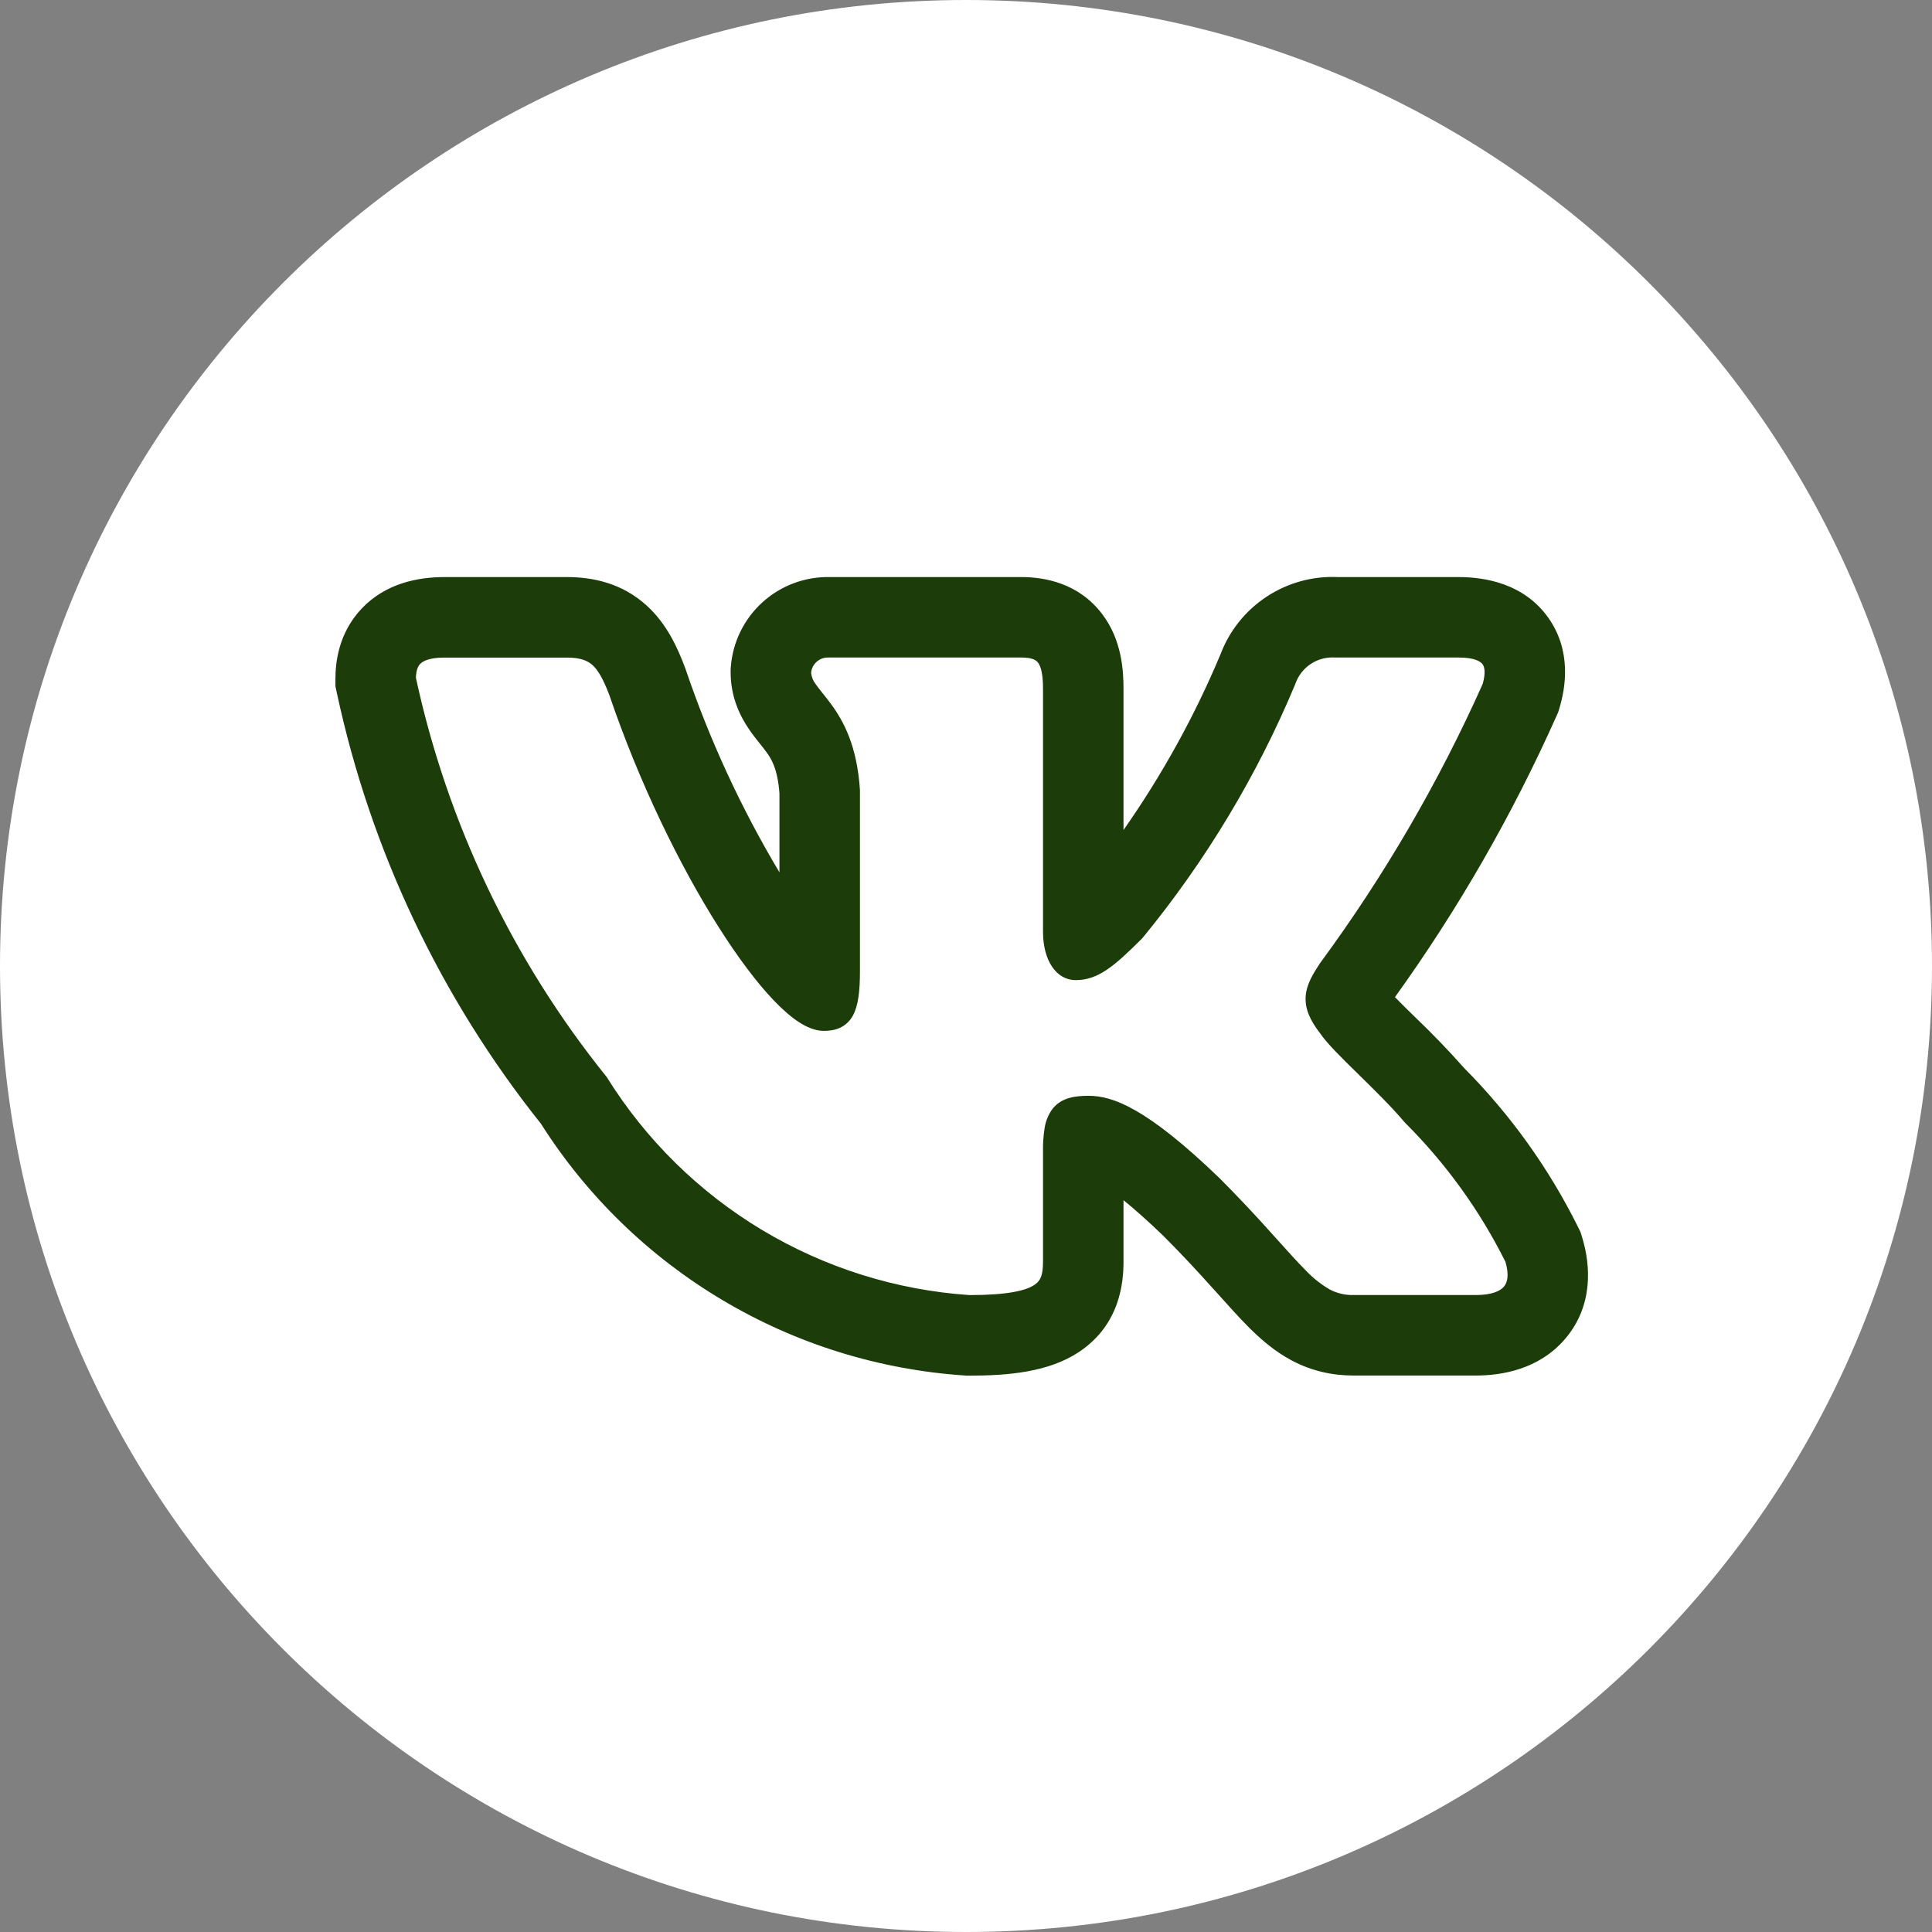
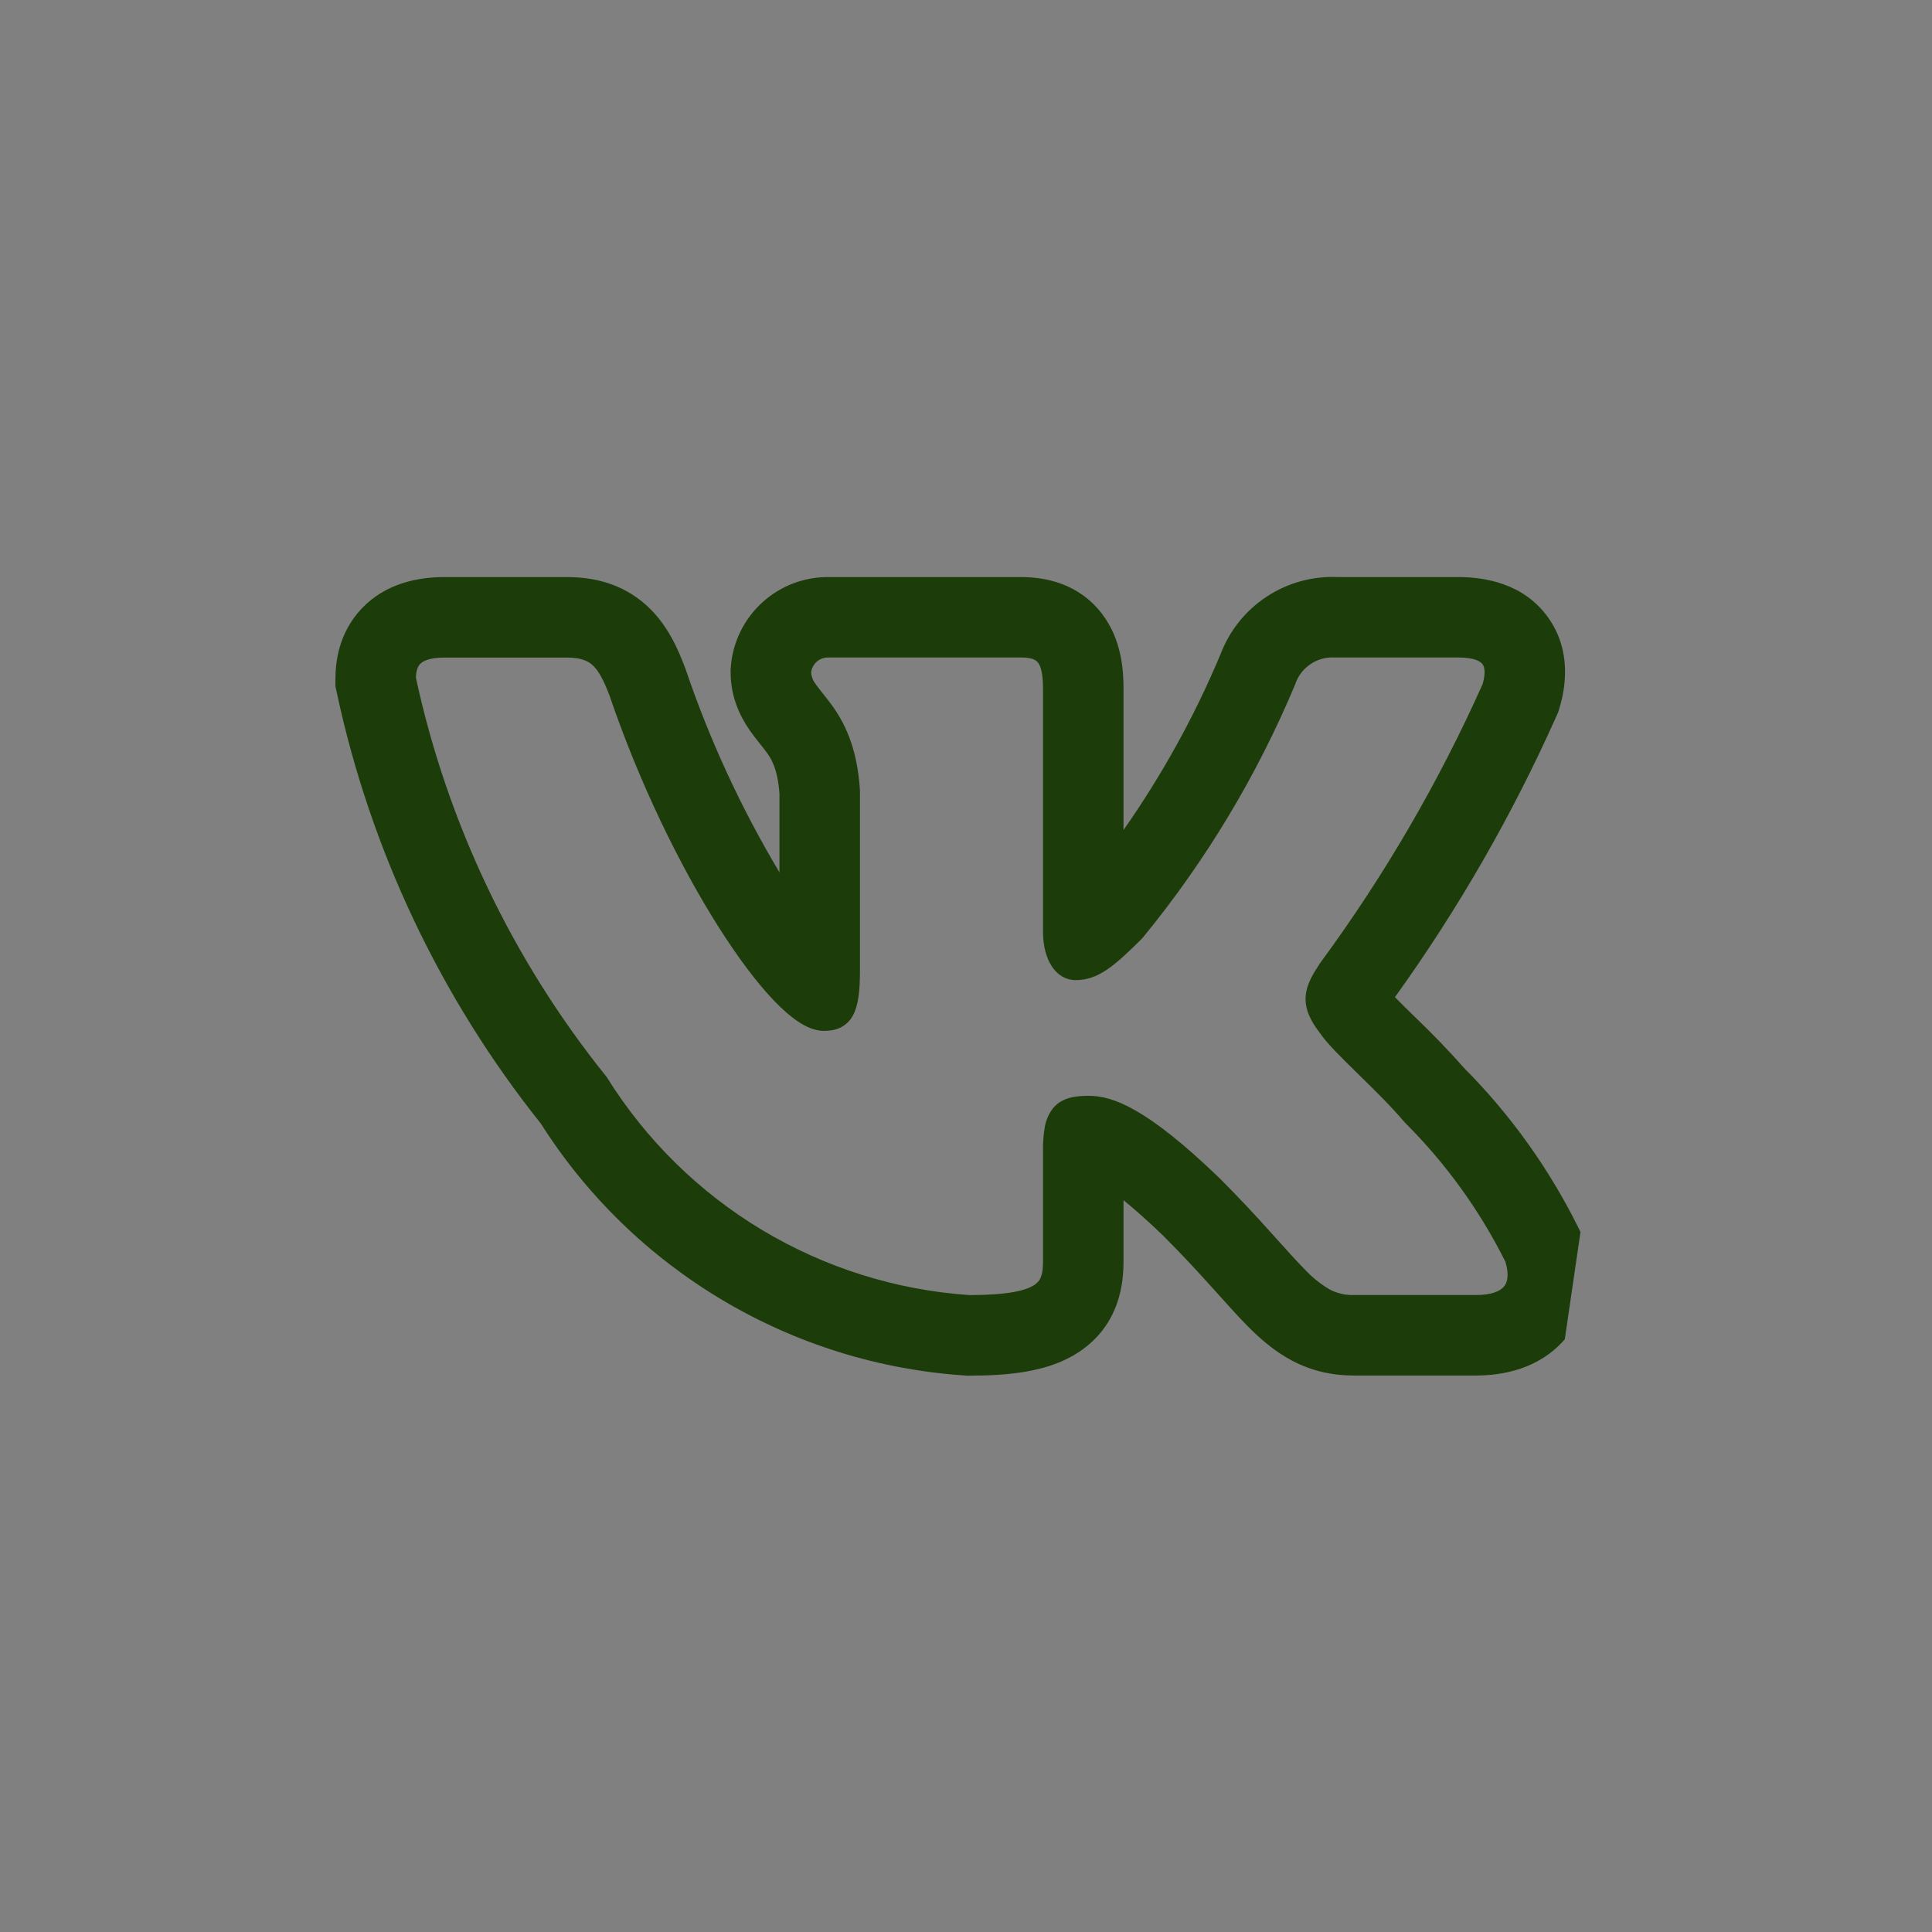
<svg xmlns="http://www.w3.org/2000/svg" width="36" height="36" viewBox="0 0 36 36" fill="none">
  <rect x="0" y="0" width="36" height="36" fill="#808080" stroke="none" />
  <g clip-path="url(#clip0_2831_43)">
-     <path d="M18 36C27.941 36 36 27.941 36 18C36 8.059 27.941 0 18 0C8.059 0 0 8.059 0 18C0 27.941 8.059 36 18 36Z" fill="white" />
-     <path fill-rule="evenodd" clip-rule="evenodd" d="M29.405 22.865C28.861 21.769 28.144 20.769 27.282 19.901C26.993 19.575 26.691 19.262 26.377 18.961L26.339 18.924C26.222 18.811 26.107 18.696 25.993 18.58C27.172 16.941 28.18 15.186 29.003 13.342L29.036 13.268L29.059 13.19C29.168 12.827 29.292 12.137 28.852 11.513C28.396 10.869 27.667 10.753 27.178 10.753H24.931C24.46 10.731 23.995 10.859 23.602 11.118C23.208 11.377 22.907 11.754 22.741 12.195C22.258 13.347 21.652 14.443 20.935 15.466V12.833C20.935 12.493 20.903 11.923 20.538 11.443C20.102 10.867 19.471 10.753 19.033 10.753H15.467C15.002 10.742 14.55 10.911 14.206 11.224C13.861 11.537 13.65 11.971 13.617 12.435L13.614 12.48V12.525C13.614 13.01 13.806 13.368 13.96 13.593C14.029 13.694 14.102 13.786 14.149 13.844L14.159 13.857C14.209 13.919 14.242 13.96 14.275 14.006C14.363 14.124 14.488 14.308 14.524 14.782V16.255C13.808 15.056 13.221 13.785 12.773 12.463L12.765 12.441L12.757 12.42C12.635 12.101 12.44 11.637 12.049 11.283C11.593 10.868 11.053 10.753 10.562 10.753H8.282C7.785 10.753 7.186 10.869 6.739 11.34C6.3 11.804 6.25 12.36 6.25 12.654V12.788L6.278 12.918C6.908 15.849 8.209 18.594 10.079 20.938C10.933 22.285 12.093 23.412 13.465 24.227C14.836 25.043 16.38 25.523 17.972 25.63L18.013 25.633H18.055C18.781 25.633 19.538 25.57 20.107 25.191C20.874 24.679 20.935 23.894 20.935 23.502V22.364C21.132 22.524 21.376 22.738 21.675 23.026C22.037 23.388 22.325 23.702 22.572 23.976L22.704 24.122C22.896 24.336 23.085 24.547 23.257 24.72C23.473 24.937 23.74 25.176 24.074 25.353C24.437 25.544 24.818 25.631 25.222 25.631H27.503C27.984 25.631 28.673 25.517 29.158 24.955C29.686 24.343 29.646 23.592 29.48 23.053L29.45 22.956L29.405 22.865ZM23.685 22.971C23.375 22.624 23.056 22.286 22.728 21.957L22.725 21.954C21.368 20.646 20.735 20.419 20.287 20.419C20.048 20.419 19.785 20.445 19.614 20.659C19.538 20.762 19.488 20.881 19.467 21.007C19.443 21.154 19.432 21.302 19.435 21.451V23.502C19.435 23.757 19.393 23.864 19.275 23.942C19.118 24.047 18.783 24.132 18.064 24.132C16.698 24.039 15.374 23.623 14.2 22.919C13.026 22.214 12.037 21.241 11.312 20.08L11.304 20.067L11.294 20.055C9.552 17.889 8.339 15.347 7.75 12.63C7.754 12.5 7.782 12.421 7.828 12.373C7.875 12.323 7.99 12.253 8.282 12.253H10.562C10.815 12.253 10.947 12.309 11.042 12.394C11.148 12.492 11.242 12.657 11.354 12.951C11.914 14.597 12.67 16.137 13.387 17.269C13.745 17.834 14.097 18.305 14.415 18.638C14.574 18.804 14.729 18.942 14.878 19.04C15.021 19.134 15.184 19.209 15.352 19.209C15.44 19.209 15.543 19.199 15.642 19.156C15.749 19.109 15.837 19.027 15.892 18.924C15.995 18.736 16.024 18.459 16.024 18.096V14.723C15.971 13.905 15.724 13.444 15.484 13.117C15.435 13.052 15.385 12.987 15.334 12.924L15.321 12.908C15.279 12.856 15.238 12.803 15.199 12.748C15.15 12.686 15.121 12.612 15.114 12.534C15.122 12.454 15.16 12.381 15.22 12.329C15.28 12.276 15.358 12.249 15.438 12.252H19.033C19.239 12.252 19.308 12.302 19.343 12.349C19.393 12.414 19.435 12.549 19.435 12.833V17.361C19.435 17.899 19.683 18.263 20.043 18.263C20.457 18.263 20.756 18.012 21.278 17.49L21.287 17.48L21.295 17.471C22.466 16.043 23.423 14.453 24.135 12.749L24.139 12.737C24.192 12.586 24.294 12.457 24.427 12.37C24.561 12.282 24.72 12.241 24.879 12.252H27.179C27.491 12.252 27.593 12.332 27.627 12.379C27.662 12.429 27.687 12.536 27.627 12.746C26.806 14.582 25.79 16.326 24.598 17.946L24.59 17.958C24.475 18.135 24.348 18.331 24.33 18.555C24.31 18.797 24.414 19.016 24.597 19.252C24.73 19.448 25.005 19.717 25.284 19.99L25.31 20.016C25.602 20.302 25.919 20.612 26.173 20.912L26.18 20.919L26.187 20.927C26.944 21.682 27.574 22.556 28.052 23.513C28.128 23.773 28.082 23.907 28.022 23.976C27.953 24.056 27.798 24.131 27.504 24.131H25.222C25.066 24.135 24.912 24.099 24.775 24.026C24.607 23.927 24.454 23.805 24.321 23.662C24.178 23.519 24.023 23.346 23.833 23.135L23.685 22.971Z" fill="#1C3D0A" />
+     <path fill-rule="evenodd" clip-rule="evenodd" d="M29.405 22.865C28.861 21.769 28.144 20.769 27.282 19.901C26.993 19.575 26.691 19.262 26.377 18.961L26.339 18.924C26.222 18.811 26.107 18.696 25.993 18.58C27.172 16.941 28.18 15.186 29.003 13.342L29.036 13.268L29.059 13.19C29.168 12.827 29.292 12.137 28.852 11.513C28.396 10.869 27.667 10.753 27.178 10.753H24.931C24.46 10.731 23.995 10.859 23.602 11.118C23.208 11.377 22.907 11.754 22.741 12.195C22.258 13.347 21.652 14.443 20.935 15.466V12.833C20.935 12.493 20.903 11.923 20.538 11.443C20.102 10.867 19.471 10.753 19.033 10.753H15.467C15.002 10.742 14.55 10.911 14.206 11.224C13.861 11.537 13.65 11.971 13.617 12.435L13.614 12.48V12.525C13.614 13.01 13.806 13.368 13.96 13.593C14.029 13.694 14.102 13.786 14.149 13.844L14.159 13.857C14.209 13.919 14.242 13.96 14.275 14.006C14.363 14.124 14.488 14.308 14.524 14.782V16.255C13.808 15.056 13.221 13.785 12.773 12.463L12.765 12.441L12.757 12.42C12.635 12.101 12.44 11.637 12.049 11.283C11.593 10.868 11.053 10.753 10.562 10.753H8.282C7.785 10.753 7.186 10.869 6.739 11.34C6.3 11.804 6.25 12.36 6.25 12.654V12.788L6.278 12.918C6.908 15.849 8.209 18.594 10.079 20.938C10.933 22.285 12.093 23.412 13.465 24.227C14.836 25.043 16.38 25.523 17.972 25.63L18.013 25.633H18.055C18.781 25.633 19.538 25.57 20.107 25.191C20.874 24.679 20.935 23.894 20.935 23.502V22.364C21.132 22.524 21.376 22.738 21.675 23.026C22.037 23.388 22.325 23.702 22.572 23.976L22.704 24.122C22.896 24.336 23.085 24.547 23.257 24.72C23.473 24.937 23.74 25.176 24.074 25.353C24.437 25.544 24.818 25.631 25.222 25.631H27.503C27.984 25.631 28.673 25.517 29.158 24.955L29.45 22.956L29.405 22.865ZM23.685 22.971C23.375 22.624 23.056 22.286 22.728 21.957L22.725 21.954C21.368 20.646 20.735 20.419 20.287 20.419C20.048 20.419 19.785 20.445 19.614 20.659C19.538 20.762 19.488 20.881 19.467 21.007C19.443 21.154 19.432 21.302 19.435 21.451V23.502C19.435 23.757 19.393 23.864 19.275 23.942C19.118 24.047 18.783 24.132 18.064 24.132C16.698 24.039 15.374 23.623 14.2 22.919C13.026 22.214 12.037 21.241 11.312 20.08L11.304 20.067L11.294 20.055C9.552 17.889 8.339 15.347 7.75 12.63C7.754 12.5 7.782 12.421 7.828 12.373C7.875 12.323 7.99 12.253 8.282 12.253H10.562C10.815 12.253 10.947 12.309 11.042 12.394C11.148 12.492 11.242 12.657 11.354 12.951C11.914 14.597 12.67 16.137 13.387 17.269C13.745 17.834 14.097 18.305 14.415 18.638C14.574 18.804 14.729 18.942 14.878 19.04C15.021 19.134 15.184 19.209 15.352 19.209C15.44 19.209 15.543 19.199 15.642 19.156C15.749 19.109 15.837 19.027 15.892 18.924C15.995 18.736 16.024 18.459 16.024 18.096V14.723C15.971 13.905 15.724 13.444 15.484 13.117C15.435 13.052 15.385 12.987 15.334 12.924L15.321 12.908C15.279 12.856 15.238 12.803 15.199 12.748C15.15 12.686 15.121 12.612 15.114 12.534C15.122 12.454 15.16 12.381 15.22 12.329C15.28 12.276 15.358 12.249 15.438 12.252H19.033C19.239 12.252 19.308 12.302 19.343 12.349C19.393 12.414 19.435 12.549 19.435 12.833V17.361C19.435 17.899 19.683 18.263 20.043 18.263C20.457 18.263 20.756 18.012 21.278 17.49L21.287 17.48L21.295 17.471C22.466 16.043 23.423 14.453 24.135 12.749L24.139 12.737C24.192 12.586 24.294 12.457 24.427 12.37C24.561 12.282 24.72 12.241 24.879 12.252H27.179C27.491 12.252 27.593 12.332 27.627 12.379C27.662 12.429 27.687 12.536 27.627 12.746C26.806 14.582 25.79 16.326 24.598 17.946L24.59 17.958C24.475 18.135 24.348 18.331 24.33 18.555C24.31 18.797 24.414 19.016 24.597 19.252C24.73 19.448 25.005 19.717 25.284 19.99L25.31 20.016C25.602 20.302 25.919 20.612 26.173 20.912L26.18 20.919L26.187 20.927C26.944 21.682 27.574 22.556 28.052 23.513C28.128 23.773 28.082 23.907 28.022 23.976C27.953 24.056 27.798 24.131 27.504 24.131H25.222C25.066 24.135 24.912 24.099 24.775 24.026C24.607 23.927 24.454 23.805 24.321 23.662C24.178 23.519 24.023 23.346 23.833 23.135L23.685 22.971Z" fill="#1C3D0A" />
  </g>
  <defs>
    <clipPath id="clip0_2831_43">
      <rect width="36" height="36" fill="white" />
    </clipPath>
  </defs>
</svg>